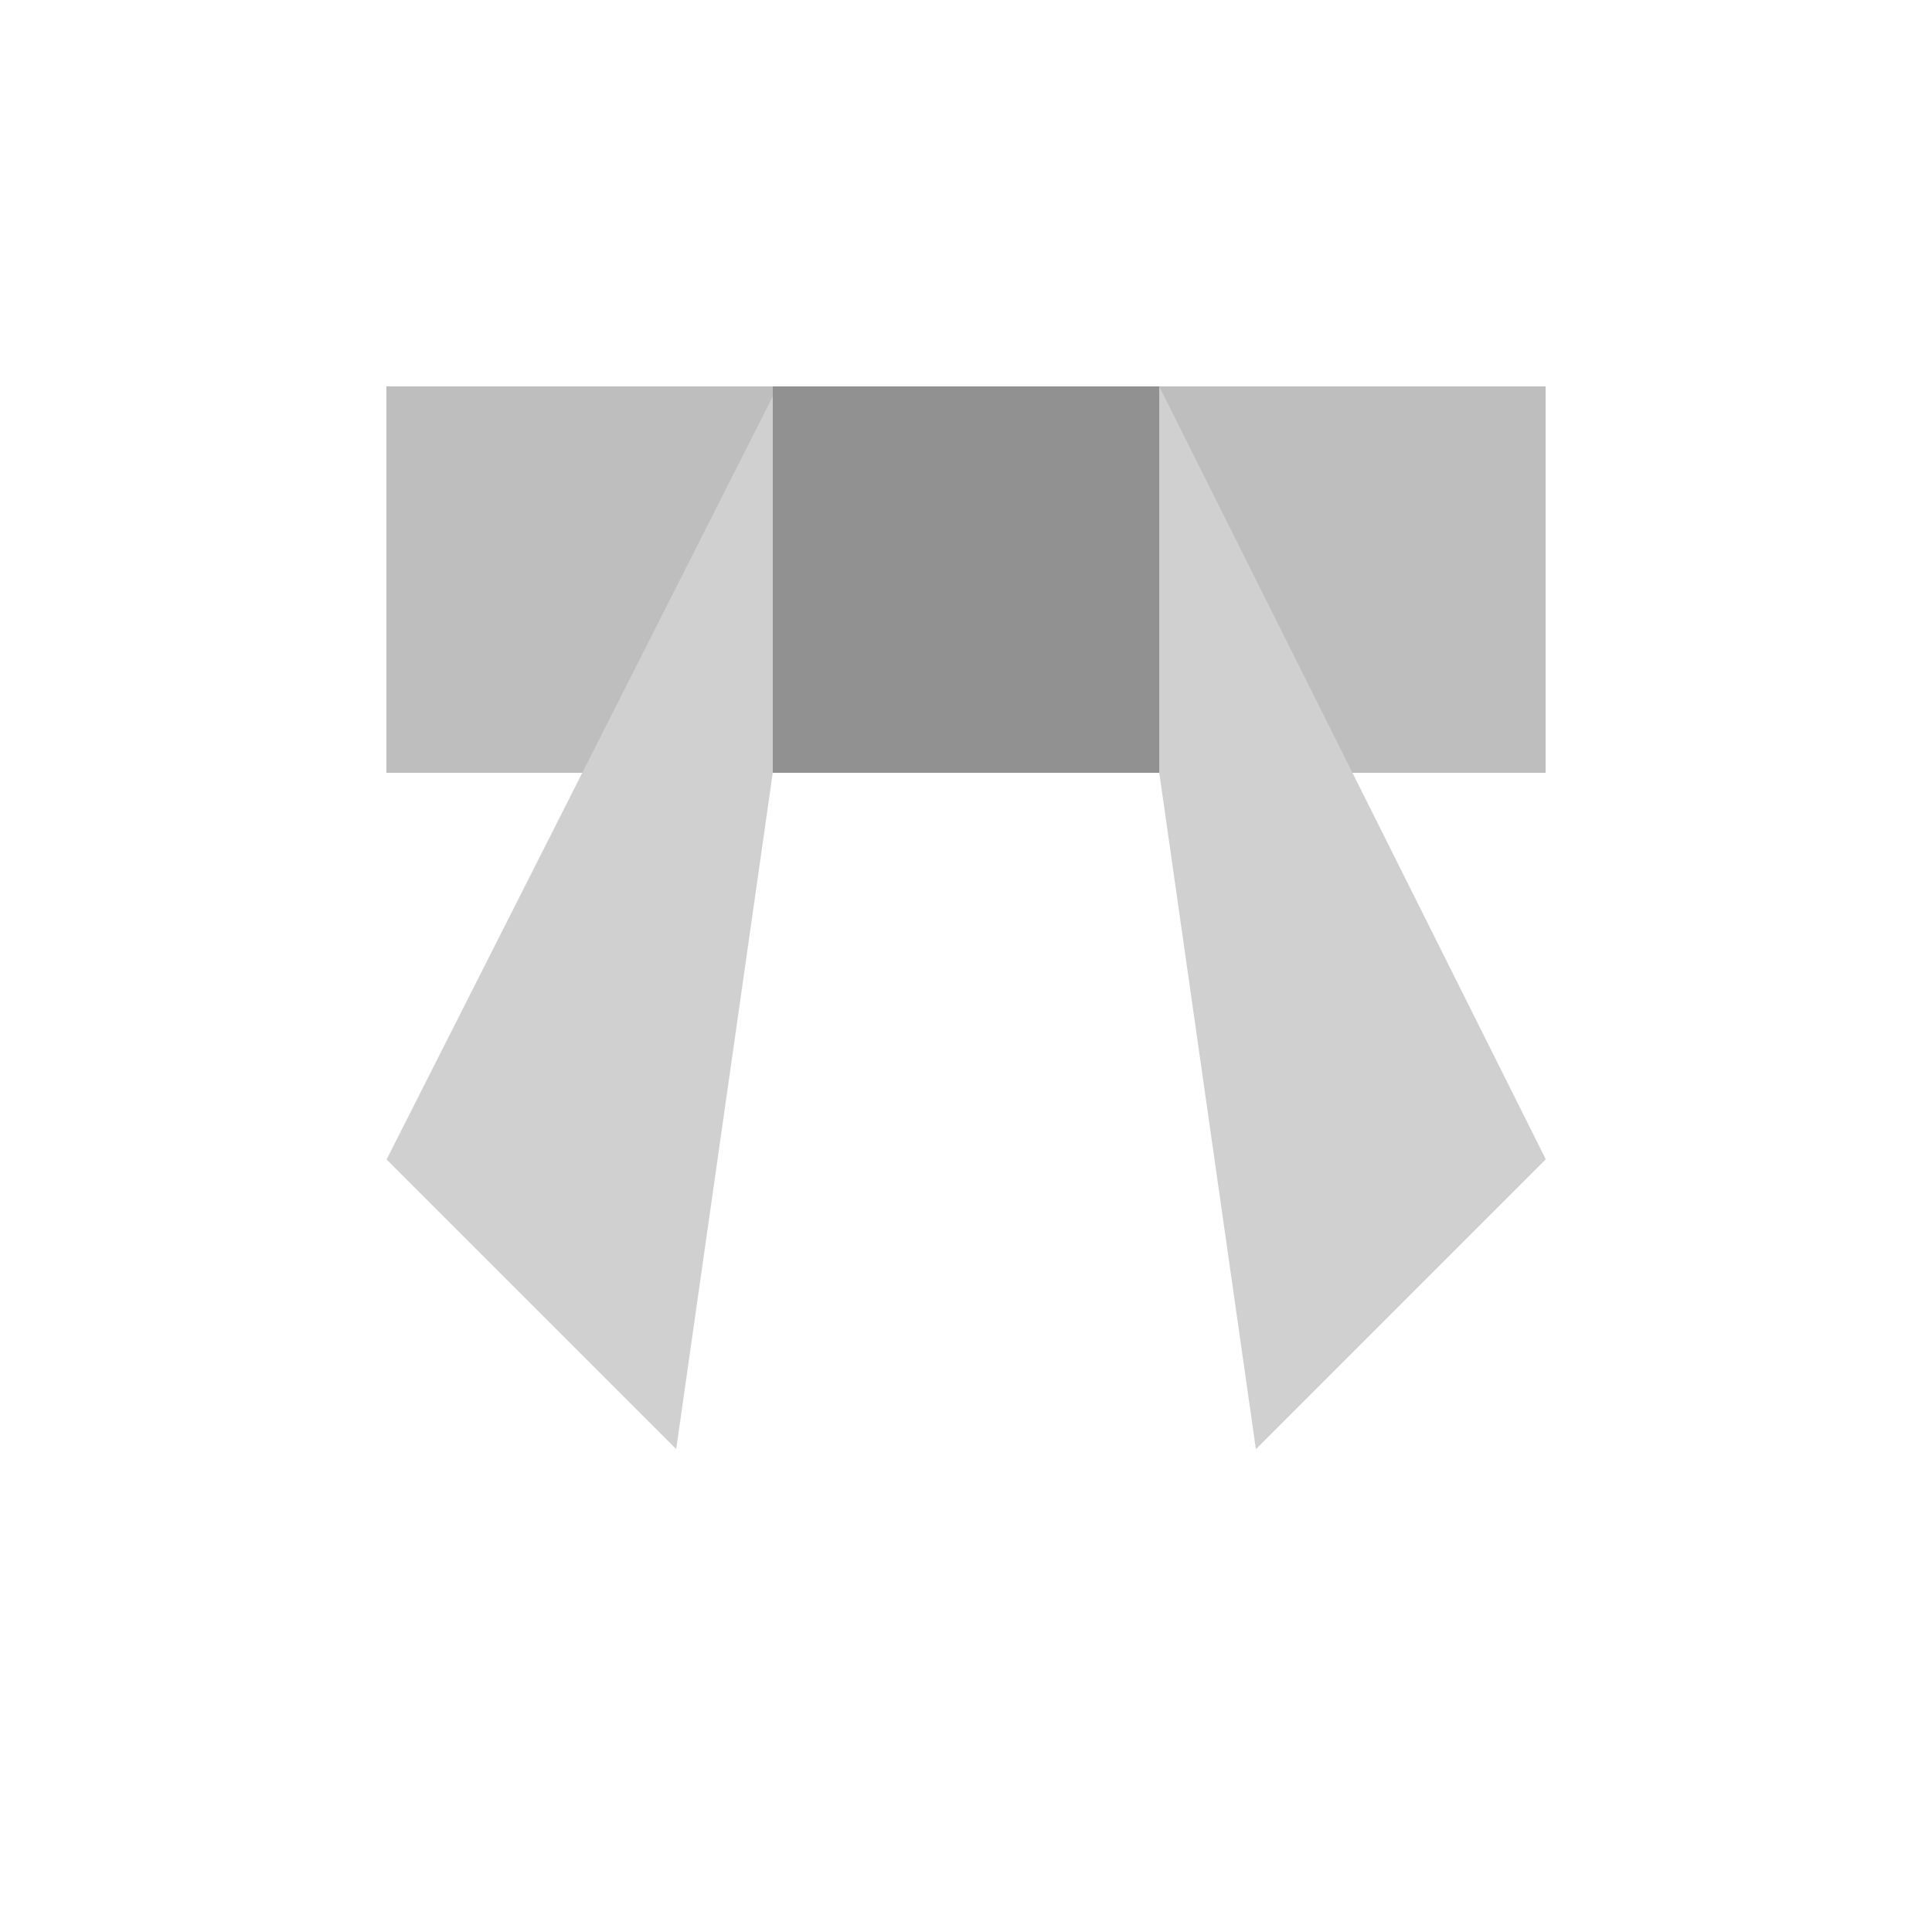
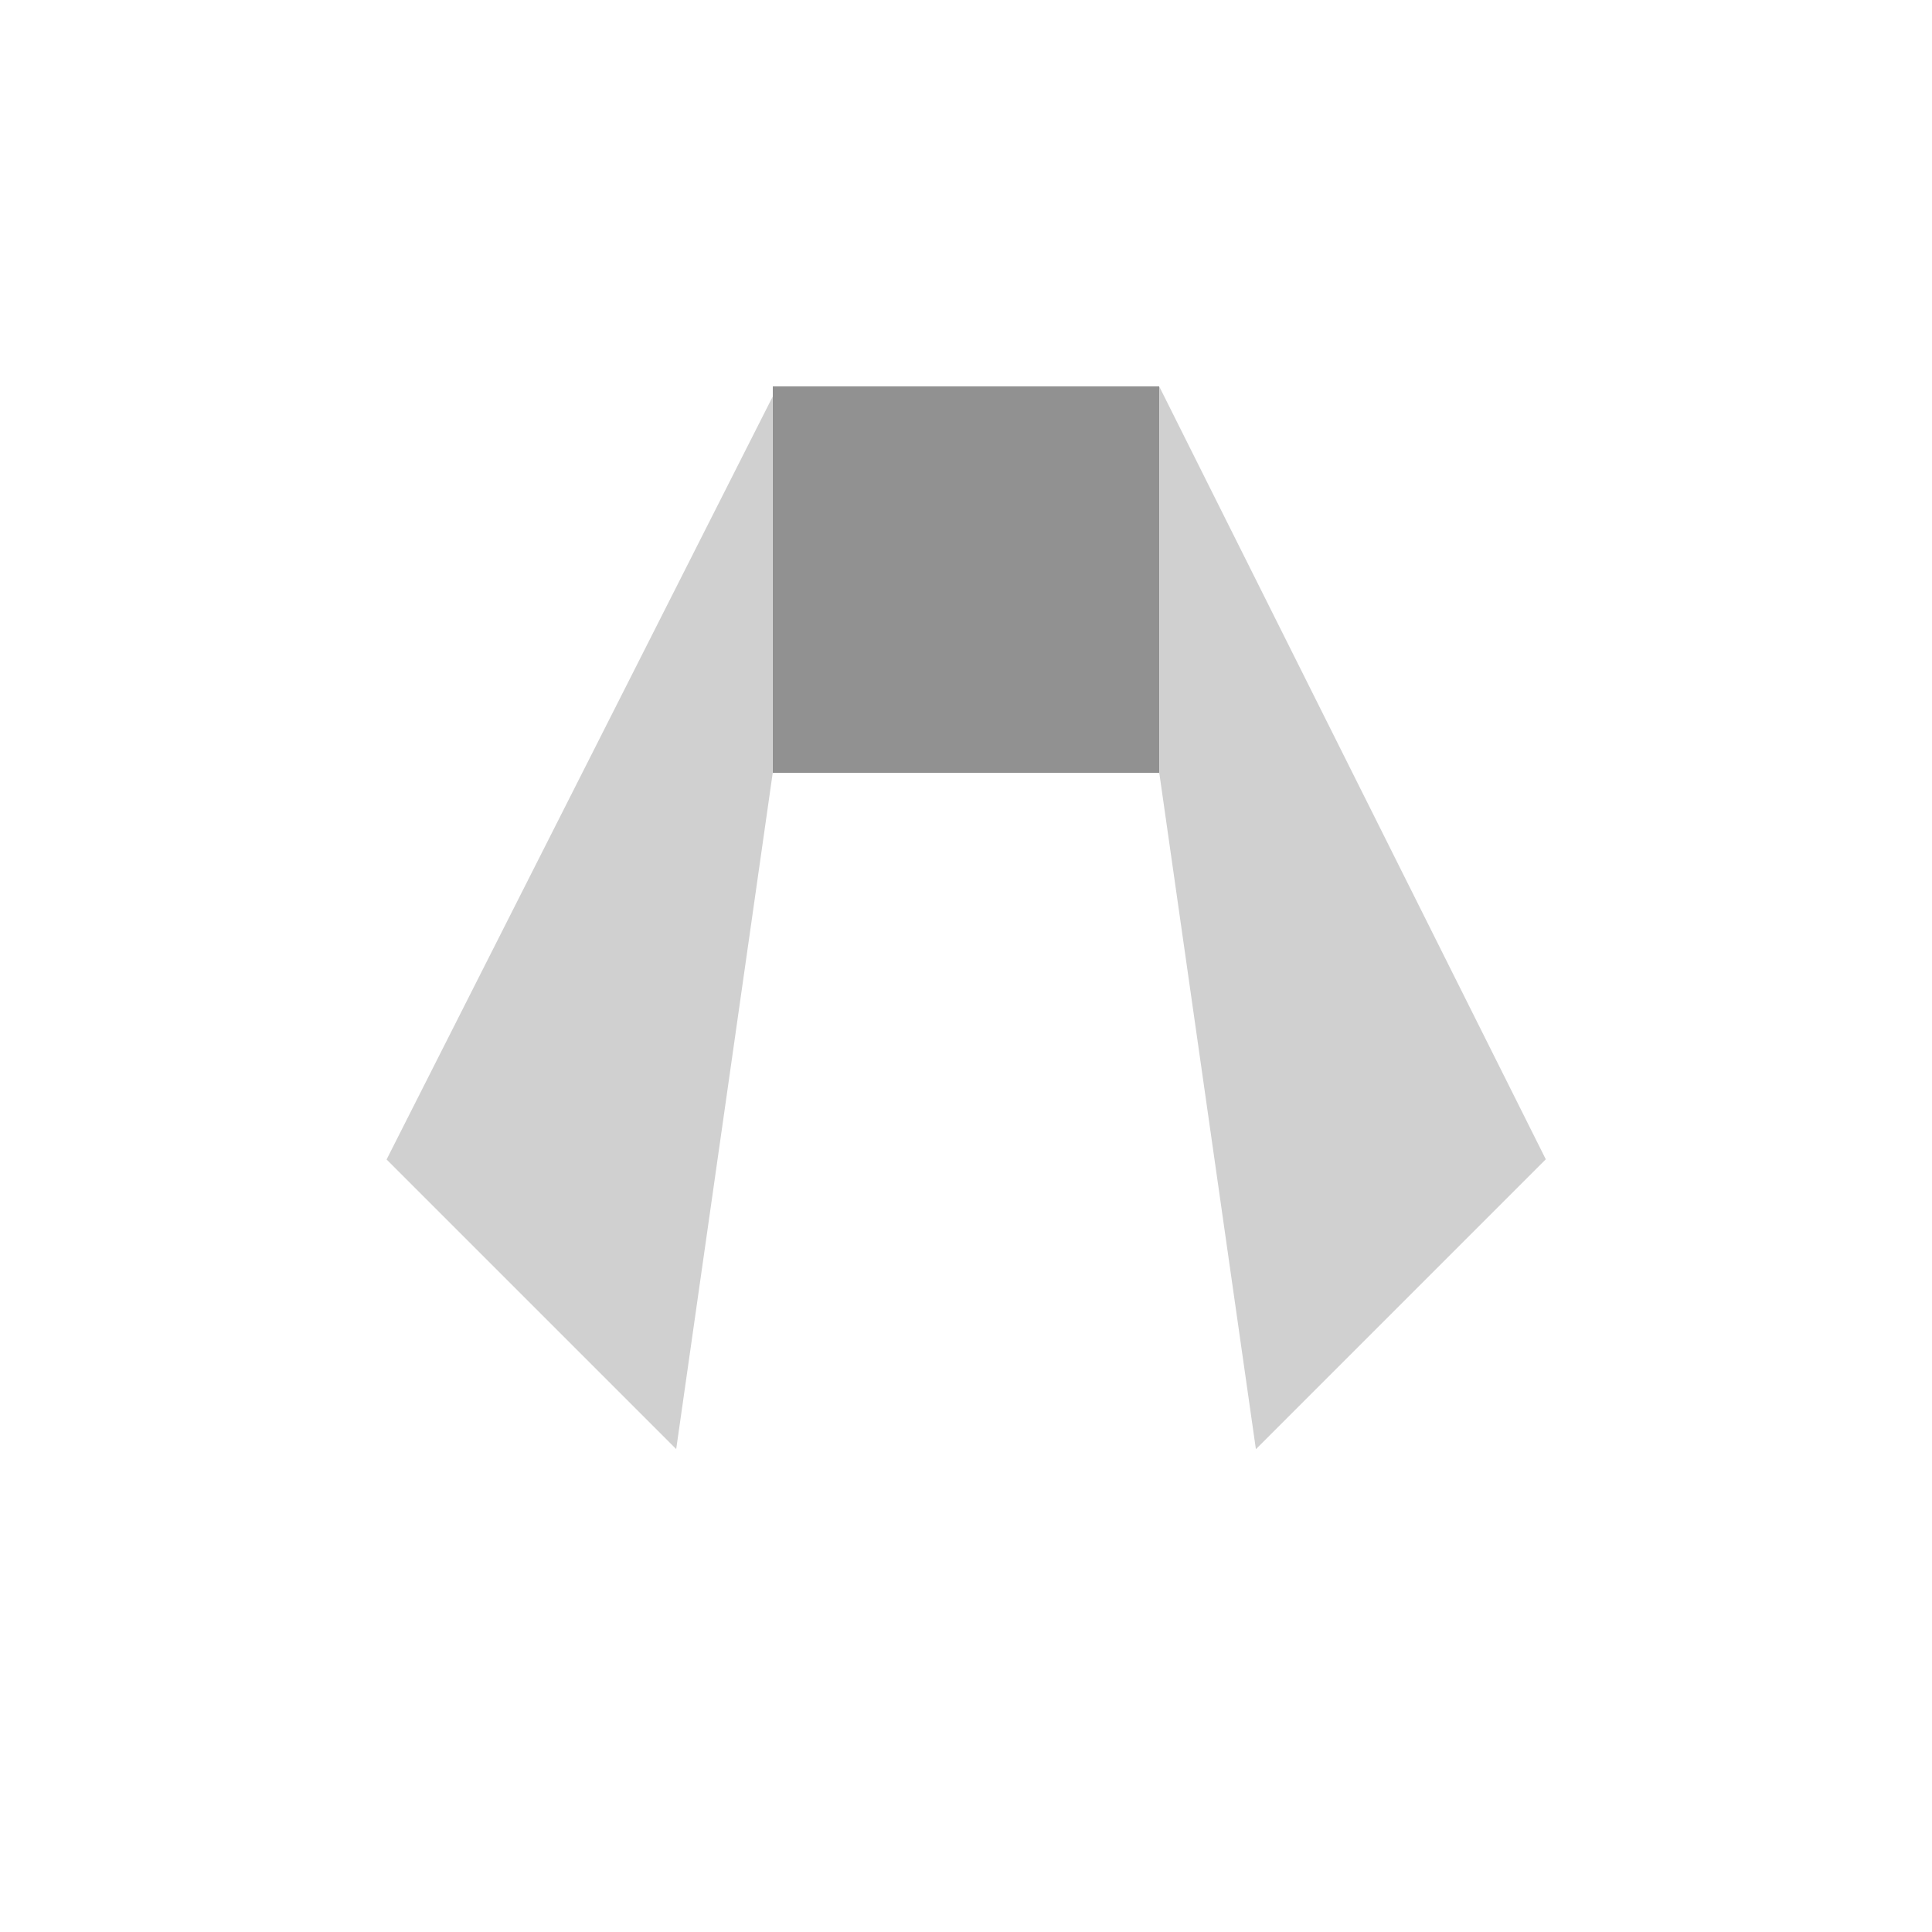
<svg xmlns="http://www.w3.org/2000/svg" width="20" height="20" viewBox="0 0 20 20" fill="none">
-   <rect x="4" y="4" width="12" height="4" fill="#BEBEBE" />
  <path d="M4.002 12.003L7.999 4.105L7.999 8.002L7 15.001L4.002 12.003Z" fill="#D0D0D0" />
-   <path d="M16.002 12.001L12.001 4.002L12.001 8.002L13.001 15.002L16.002 12.001Z" fill="#D0D0D0" />
+   <path d="M16.002 12.001L12.001 4.002L12.001 8.002L13.001 15.002Z" fill="#D0D0D0" />
  <rect x="8" y="4" width="4" height="4" fill="#919191" />
</svg>